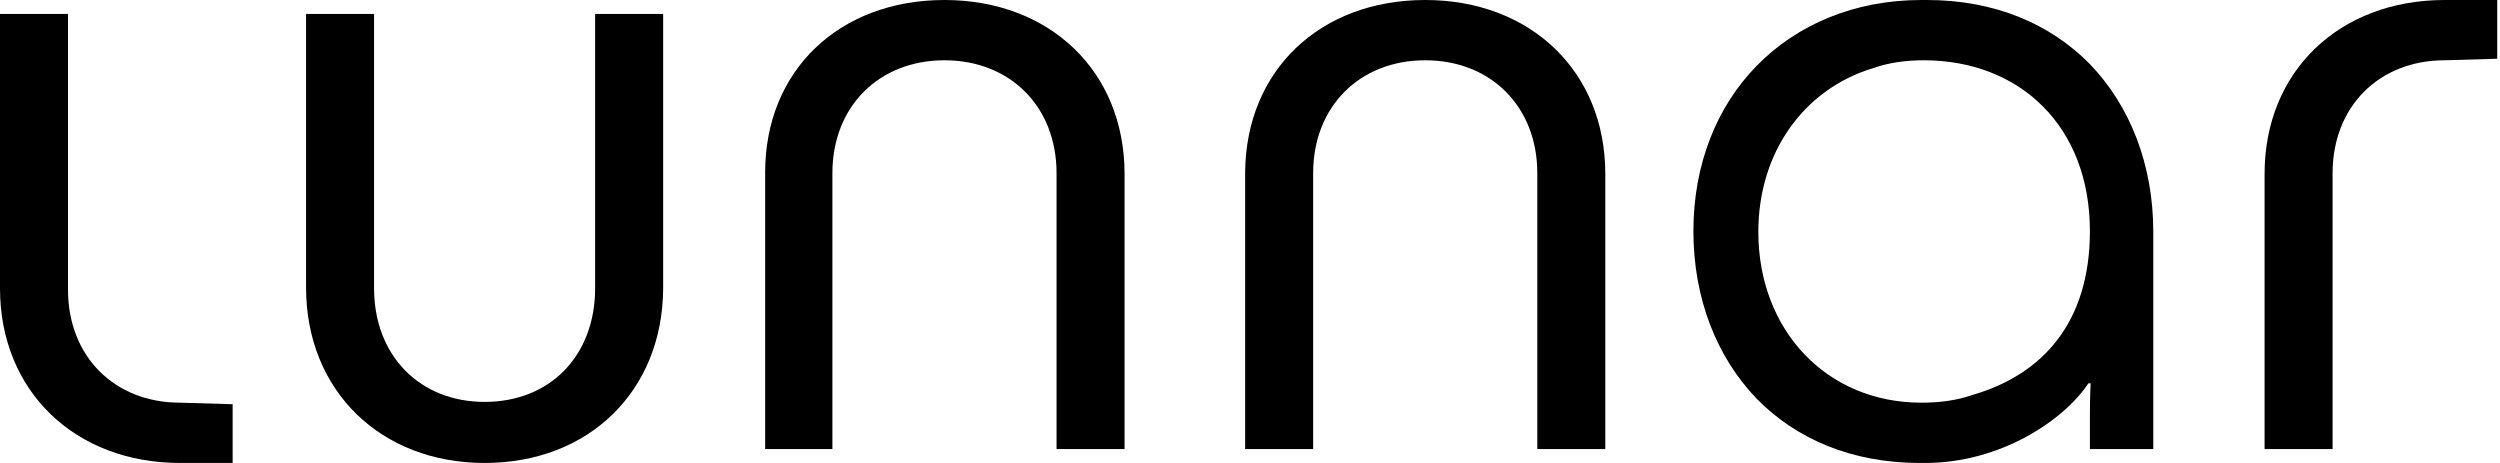
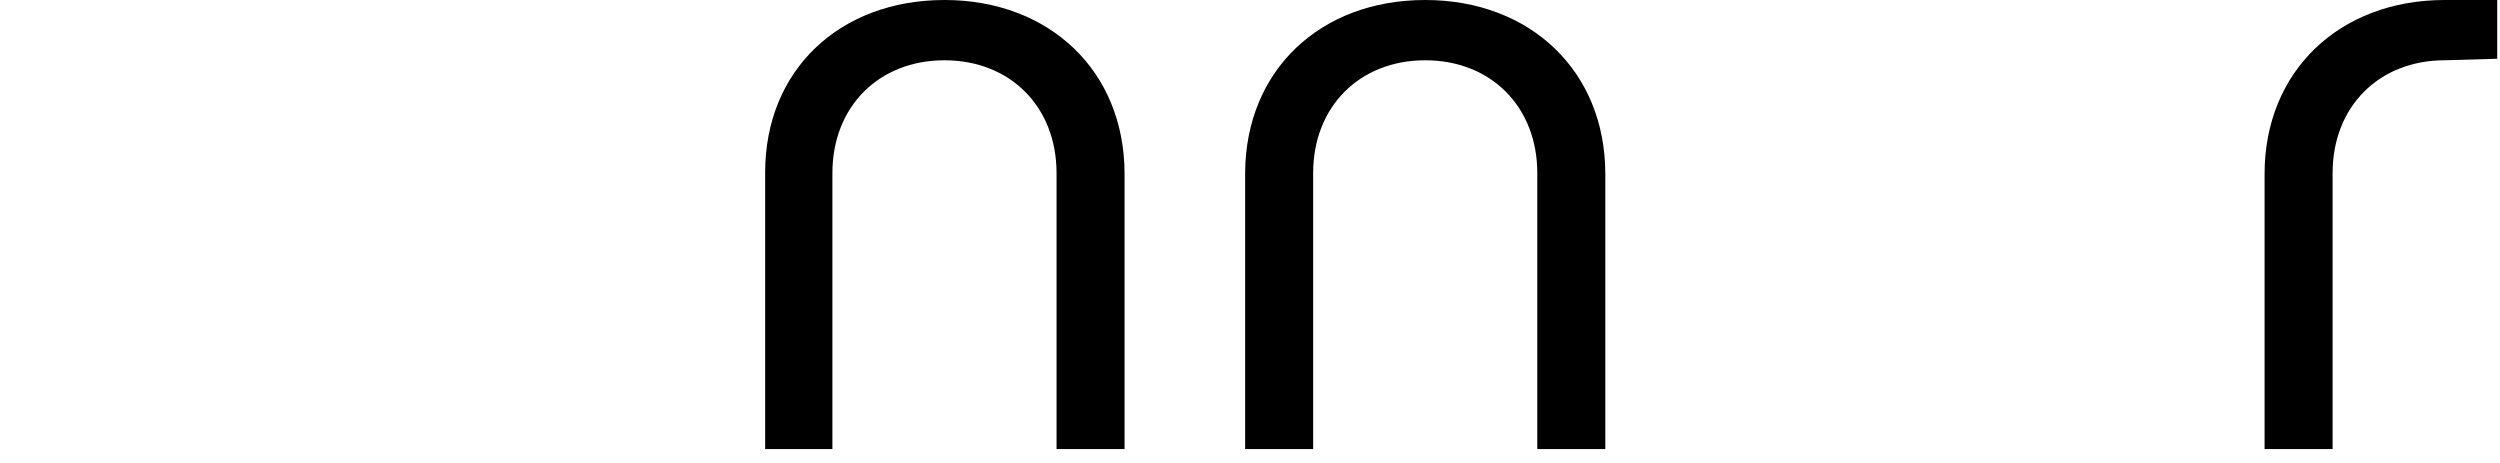
<svg xmlns="http://www.w3.org/2000/svg" width="108" height="20" viewBox="0 0 108 20" fill="none">
-   <path d="M20.935 20C16.461 20 13.222 16.895 13.222 12.421V0.601H16.16V12.454C16.16 15.359 18.13 17.362 20.935 17.362C23.773 17.362 25.709 15.359 25.709 12.454V0.601H28.648V12.488C28.614 16.895 25.442 20 20.935 20Z" fill="black" />
  <path d="M40.801 0C45.342 0 48.581 3.072 48.581 7.513V19.399H45.643V7.479C45.643 4.608 43.639 2.604 40.801 2.604C37.963 2.604 35.96 4.608 35.96 7.479V19.399H33.055V7.446C33.055 3.038 36.26 0 40.801 0Z" fill="black" />
  <path d="M61.569 0C66.11 0 69.349 3.072 69.349 7.513V19.399H66.411V7.479C66.411 4.608 64.407 2.604 61.569 2.604C58.731 2.604 56.728 4.608 56.728 7.479V19.399H53.79V7.446C53.823 3.038 57.028 0 61.569 0Z" fill="black" />
  <path d="M107.88 2.538V0H105.609C101.068 0 97.83 3.072 97.83 7.513V19.399H100.768V7.479C100.768 4.608 102.771 2.604 105.609 2.604L107.88 2.538Z" fill="black" />
-   <path d="M10.05 17.462V20H7.78C3.239 20 0 16.895 0 12.454V0.601H2.938V12.521C2.938 15.392 4.942 17.396 7.78 17.396L10.05 17.462Z" fill="black" />
-   <path d="M90.284 2.771C88.581 1.035 86.177 0 83.239 0C83.205 0 83.172 0 83.139 0C83.105 0 83.072 0 83.005 0C80.1 0 77.629 1.068 75.893 2.838C74.157 4.608 73.155 7.112 73.155 9.983C73.155 12.888 74.157 15.426 75.893 17.229C77.596 18.965 80 20 82.938 20C82.972 20 83.005 20 83.038 20C83.072 20 83.105 20 83.172 20C86.444 20 89.182 18.13 90.217 16.561H90.317C90.317 16.561 90.284 17.095 90.284 17.83C90.284 18.564 90.284 19.399 90.284 19.399H93.022V10.017C93.022 7.112 92.02 4.574 90.284 2.771ZM75.96 10.017C75.96 6.578 77.93 3.84 80.935 2.938C81.603 2.705 82.337 2.604 83.105 2.604C87.245 2.604 90.284 5.442 90.284 9.983C90.284 13.957 88.214 16.194 85.209 17.062C84.541 17.296 83.806 17.396 83.005 17.396C78.898 17.396 75.96 14.257 75.96 10.017Z" fill="black" />
</svg>